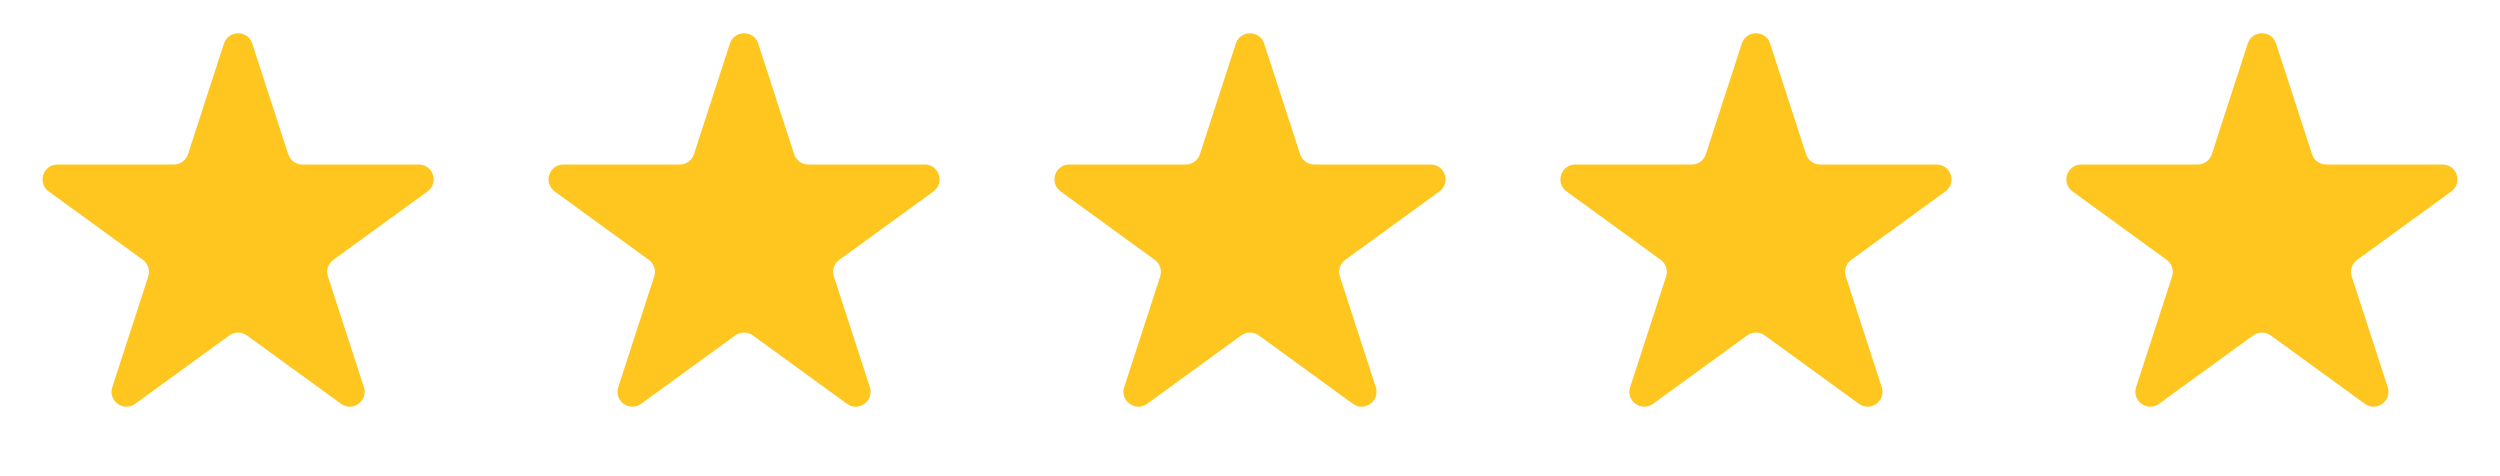
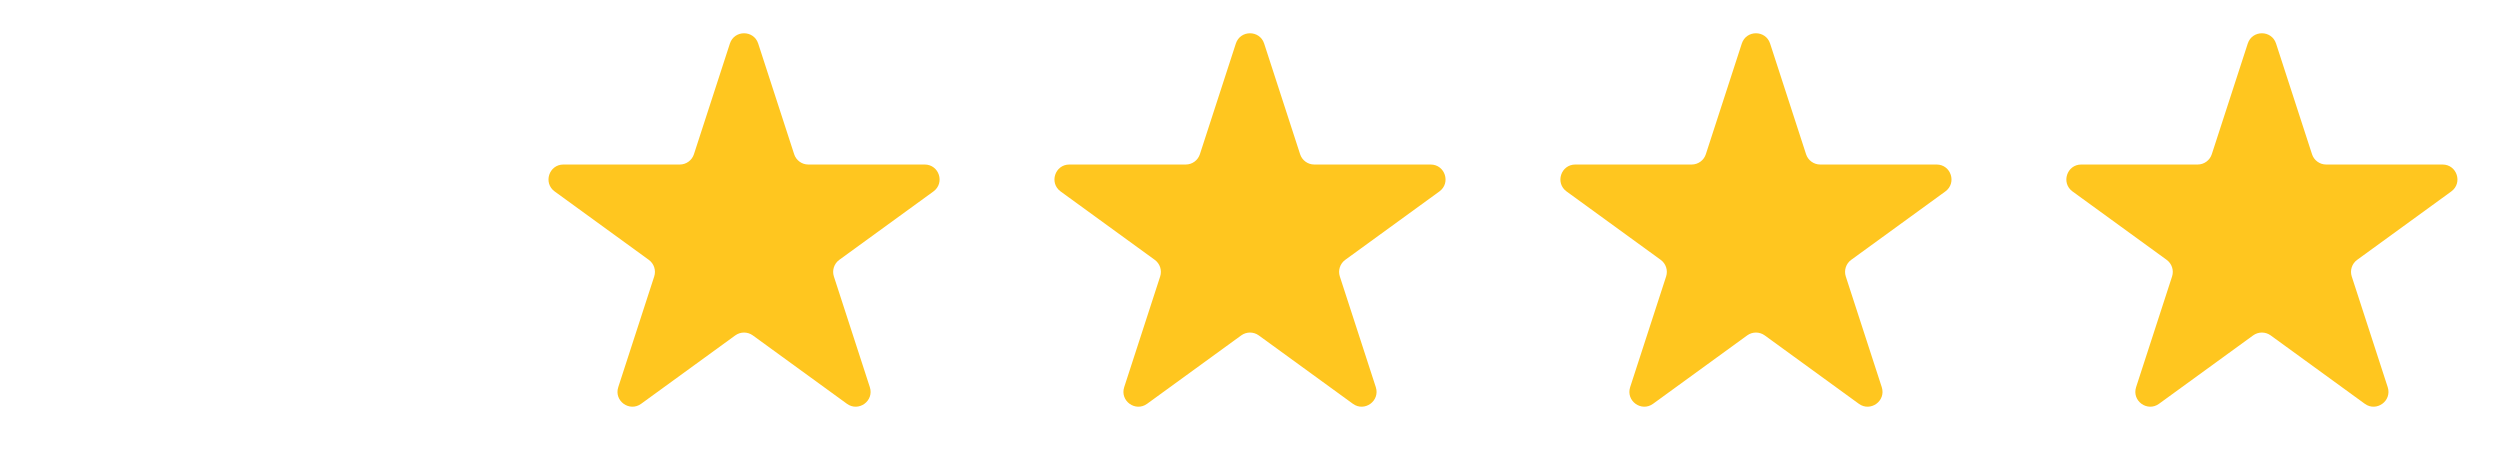
<svg xmlns="http://www.w3.org/2000/svg" width="168" height="32" viewBox="0 0 168 32" fill="none">
-   <path d="M15.049 2.927C15.348 2.006 16.652 2.006 16.951 2.927L19.368 10.365C19.502 10.777 19.886 11.056 20.319 11.056H28.139C29.108 11.056 29.511 12.295 28.727 12.865L22.4 17.462C22.05 17.716 21.903 18.168 22.037 18.579L24.453 26.017C24.753 26.939 23.698 27.705 22.915 27.135L16.588 22.538C16.237 22.284 15.763 22.284 15.412 22.538L9.085 27.135C8.302 27.705 7.247 26.939 7.546 26.017L9.963 18.579C10.097 18.168 9.95 17.716 9.6 17.462L3.273 12.865C2.489 12.295 2.892 11.056 3.861 11.056H11.681C12.114 11.056 12.498 10.777 12.632 10.365L15.049 2.927Z" fill="#FFC61F" />
  <path d="M49.049 2.927C49.348 2.006 50.652 2.006 50.951 2.927L53.368 10.365C53.502 10.777 53.886 11.056 54.319 11.056H62.139C63.108 11.056 63.511 12.295 62.727 12.865L56.4 17.462C56.05 17.716 55.903 18.168 56.037 18.579L58.453 26.017C58.753 26.939 57.698 27.705 56.915 27.135L50.588 22.538C50.237 22.284 49.763 22.284 49.412 22.538L43.085 27.135C42.302 27.705 41.247 26.939 41.547 26.017L43.963 18.579C44.097 18.168 43.95 17.716 43.6 17.462L37.273 12.865C36.489 12.295 36.892 11.056 37.861 11.056H45.681C46.114 11.056 46.498 10.777 46.632 10.365L49.049 2.927Z" fill="#FFC61F" />
  <path d="M83.049 2.927C83.348 2.006 84.652 2.006 84.951 2.927L87.368 10.365C87.502 10.777 87.885 11.056 88.319 11.056H96.139C97.108 11.056 97.511 12.295 96.727 12.865L90.4 17.462C90.05 17.716 89.903 18.168 90.037 18.579L92.454 26.017C92.753 26.939 91.698 27.705 90.915 27.135L84.588 22.538C84.237 22.284 83.763 22.284 83.412 22.538L77.085 27.135C76.302 27.705 75.247 26.939 75.546 26.017L77.963 18.579C78.097 18.168 77.95 17.716 77.6 17.462L71.273 12.865C70.489 12.295 70.892 11.056 71.861 11.056H79.681C80.115 11.056 80.498 10.777 80.632 10.365L83.049 2.927Z" fill="#FFC61F" />
  <path d="M117.049 2.927C117.348 2.006 118.652 2.006 118.951 2.927L121.368 10.365C121.502 10.777 121.886 11.056 122.319 11.056H130.139C131.108 11.056 131.511 12.295 130.727 12.865L124.4 17.462C124.05 17.716 123.903 18.168 124.037 18.579L126.454 26.017C126.753 26.939 125.698 27.705 124.915 27.135L118.588 22.538C118.237 22.284 117.763 22.284 117.412 22.538L111.085 27.135C110.302 27.705 109.247 26.939 109.546 26.017L111.963 18.579C112.097 18.168 111.95 17.716 111.6 17.462L105.273 12.865C104.489 12.295 104.892 11.056 105.861 11.056H113.681C114.114 11.056 114.498 10.777 114.632 10.365L117.049 2.927Z" fill="#FFC61F" />
  <path d="M151.049 2.927C151.348 2.006 152.652 2.006 152.951 2.927L155.368 10.365C155.502 10.777 155.886 11.056 156.319 11.056H164.139C165.108 11.056 165.511 12.295 164.727 12.865L158.4 17.462C158.05 17.716 157.903 18.168 158.037 18.579L160.454 26.017C160.753 26.939 159.698 27.705 158.915 27.135L152.588 22.538C152.237 22.284 151.763 22.284 151.412 22.538L145.085 27.135C144.302 27.705 143.247 26.939 143.546 26.017L145.963 18.579C146.097 18.168 145.95 17.716 145.6 17.462L139.273 12.865C138.489 12.295 138.892 11.056 139.861 11.056H147.681C148.114 11.056 148.498 10.777 148.632 10.365L151.049 2.927Z" fill="#FFC61F" />
</svg>